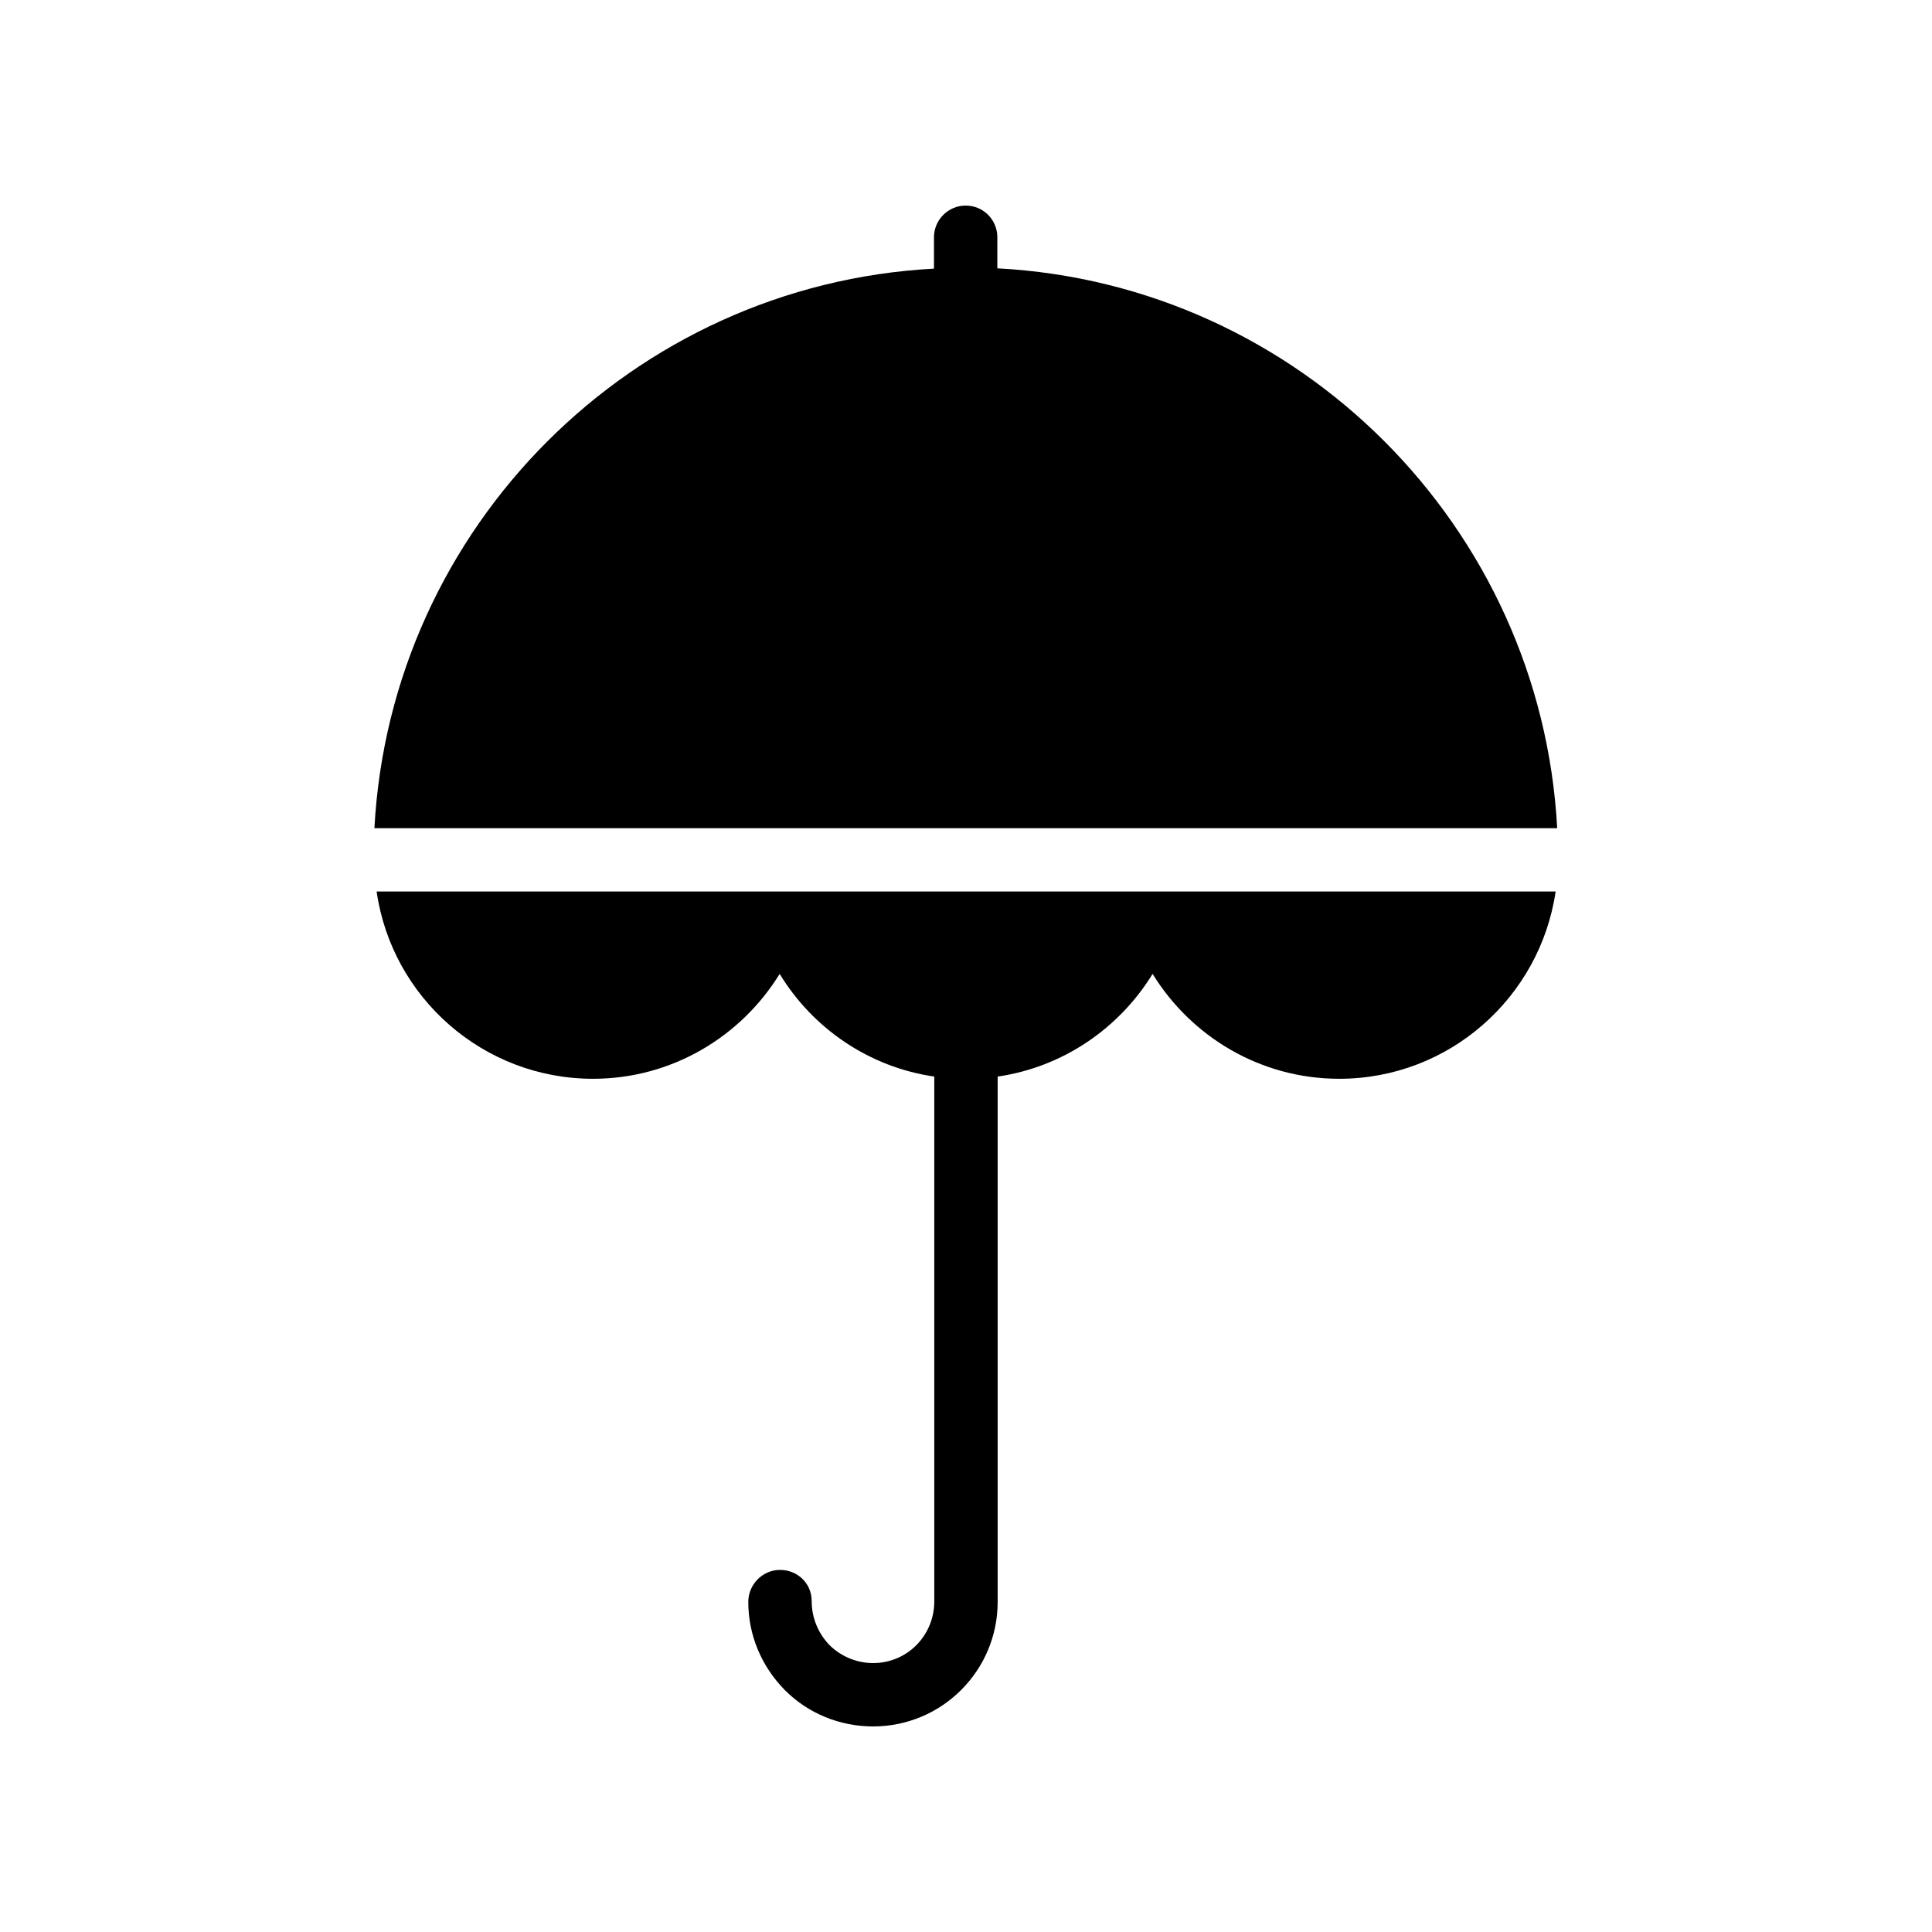
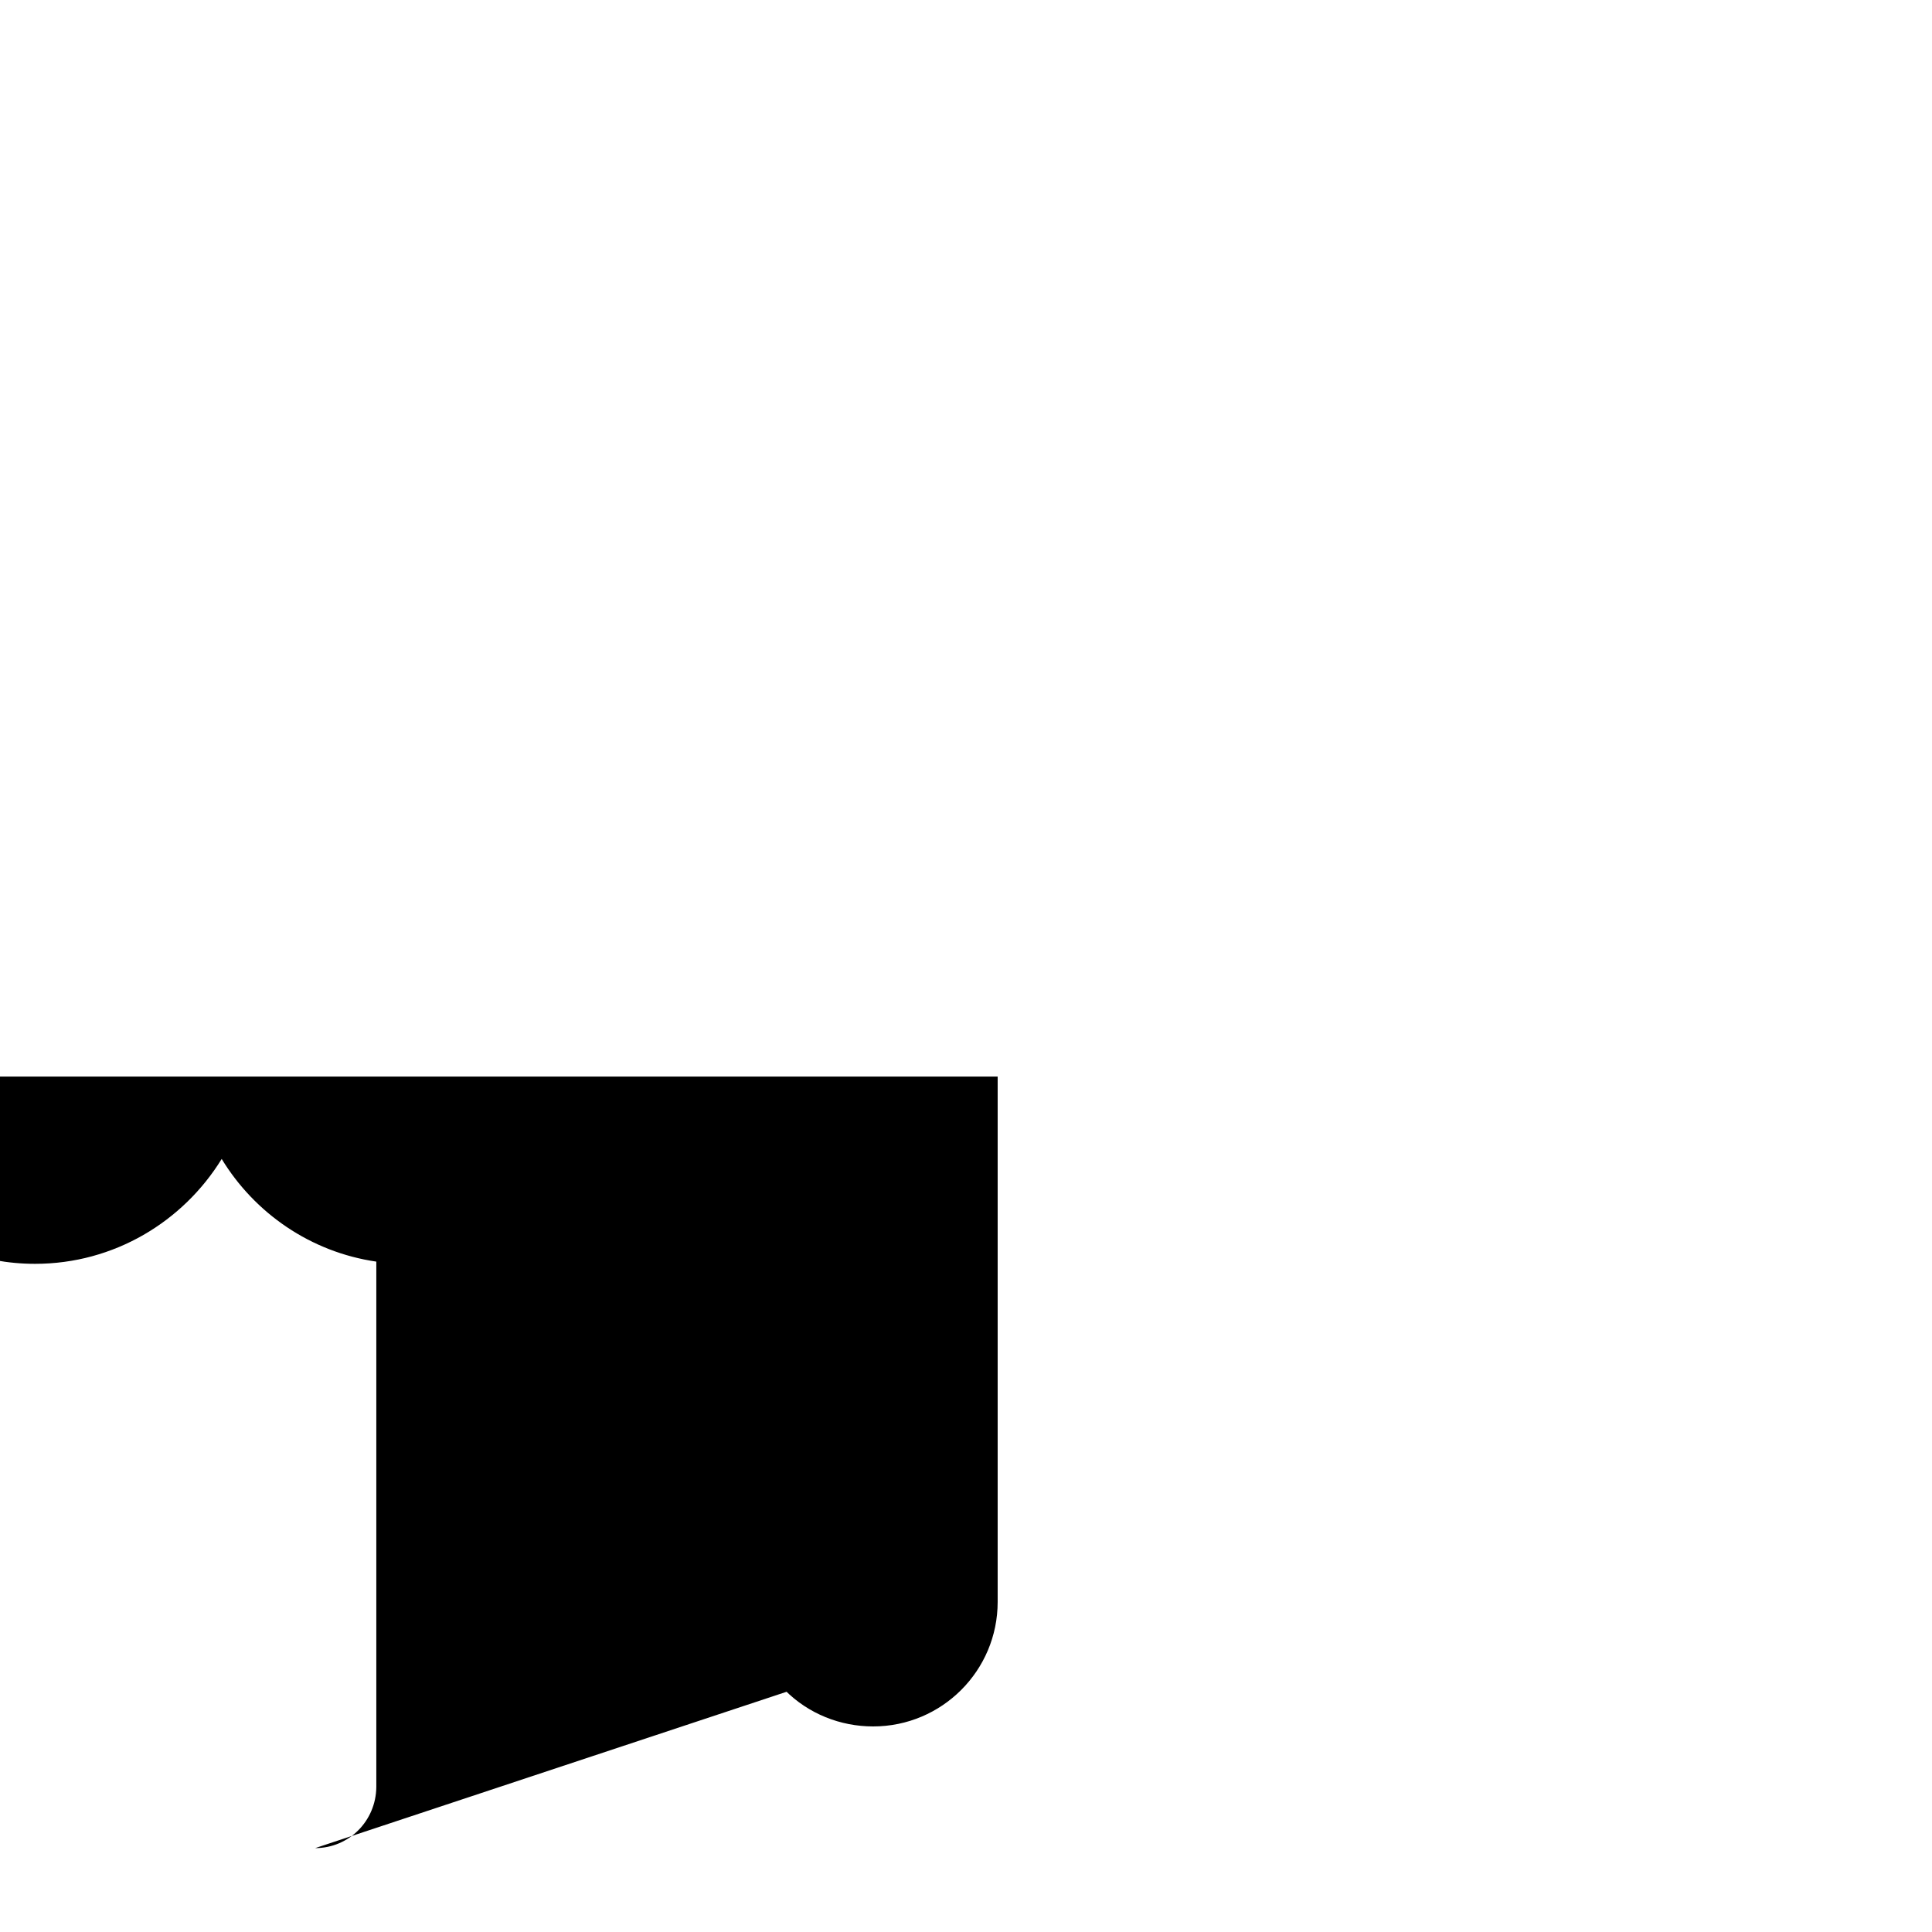
<svg xmlns="http://www.w3.org/2000/svg" fill="#000000" width="800px" height="800px" version="1.1" viewBox="144 144 512 512">
  <g>
-     <path d="m375.39 584.73c-4.281 0-8.398-1.68-11.504-4.703-3.023-3.106-4.785-7.223-4.785-11.754 0-4.617-3.695-8.23-8.398-8.23-4.617 0-8.398 3.863-8.398 8.48 0 8.734 3.441 17.047 9.742 23.426 6.215 6.215 14.613 9.574 23.344 9.574 18.223 0 33-14.777 33-33v-139.22c17.383-2.519 32.242-12.848 41.059-27.207 10.242 16.625 28.551 27.793 49.457 27.793 29.137 0 53.234-21.578 57.352-49.625h-312.45c4.031 28.047 28.215 49.625 57.352 49.625 20.906 0 39.215-11.168 49.457-27.793 8.734 14.359 23.594 24.688 40.977 27.207v139.22c-0.082 8.984-7.223 16.207-16.207 16.207z" />
-     <path d="m399.91 198.48c-4.617 0-8.398 3.777-8.398 8.398v8.312c-79.855 4.281-144 68.434-148.29 148.29h313.45c-4.281-79.938-68.52-144.17-148.37-148.37l0.004-8.234c0-4.617-3.695-8.395-8.398-8.395z" />
+     <path d="m375.39 584.73c-4.281 0-8.398-1.68-11.504-4.703-3.023-3.106-4.785-7.223-4.785-11.754 0-4.617-3.695-8.23-8.398-8.23-4.617 0-8.398 3.863-8.398 8.48 0 8.734 3.441 17.047 9.742 23.426 6.215 6.215 14.613 9.574 23.344 9.574 18.223 0 33-14.777 33-33v-139.22h-312.45c4.031 28.047 28.215 49.625 57.352 49.625 20.906 0 39.215-11.168 49.457-27.793 8.734 14.359 23.594 24.688 40.977 27.207v139.22c-0.082 8.984-7.223 16.207-16.207 16.207z" />
  </g>
</svg>